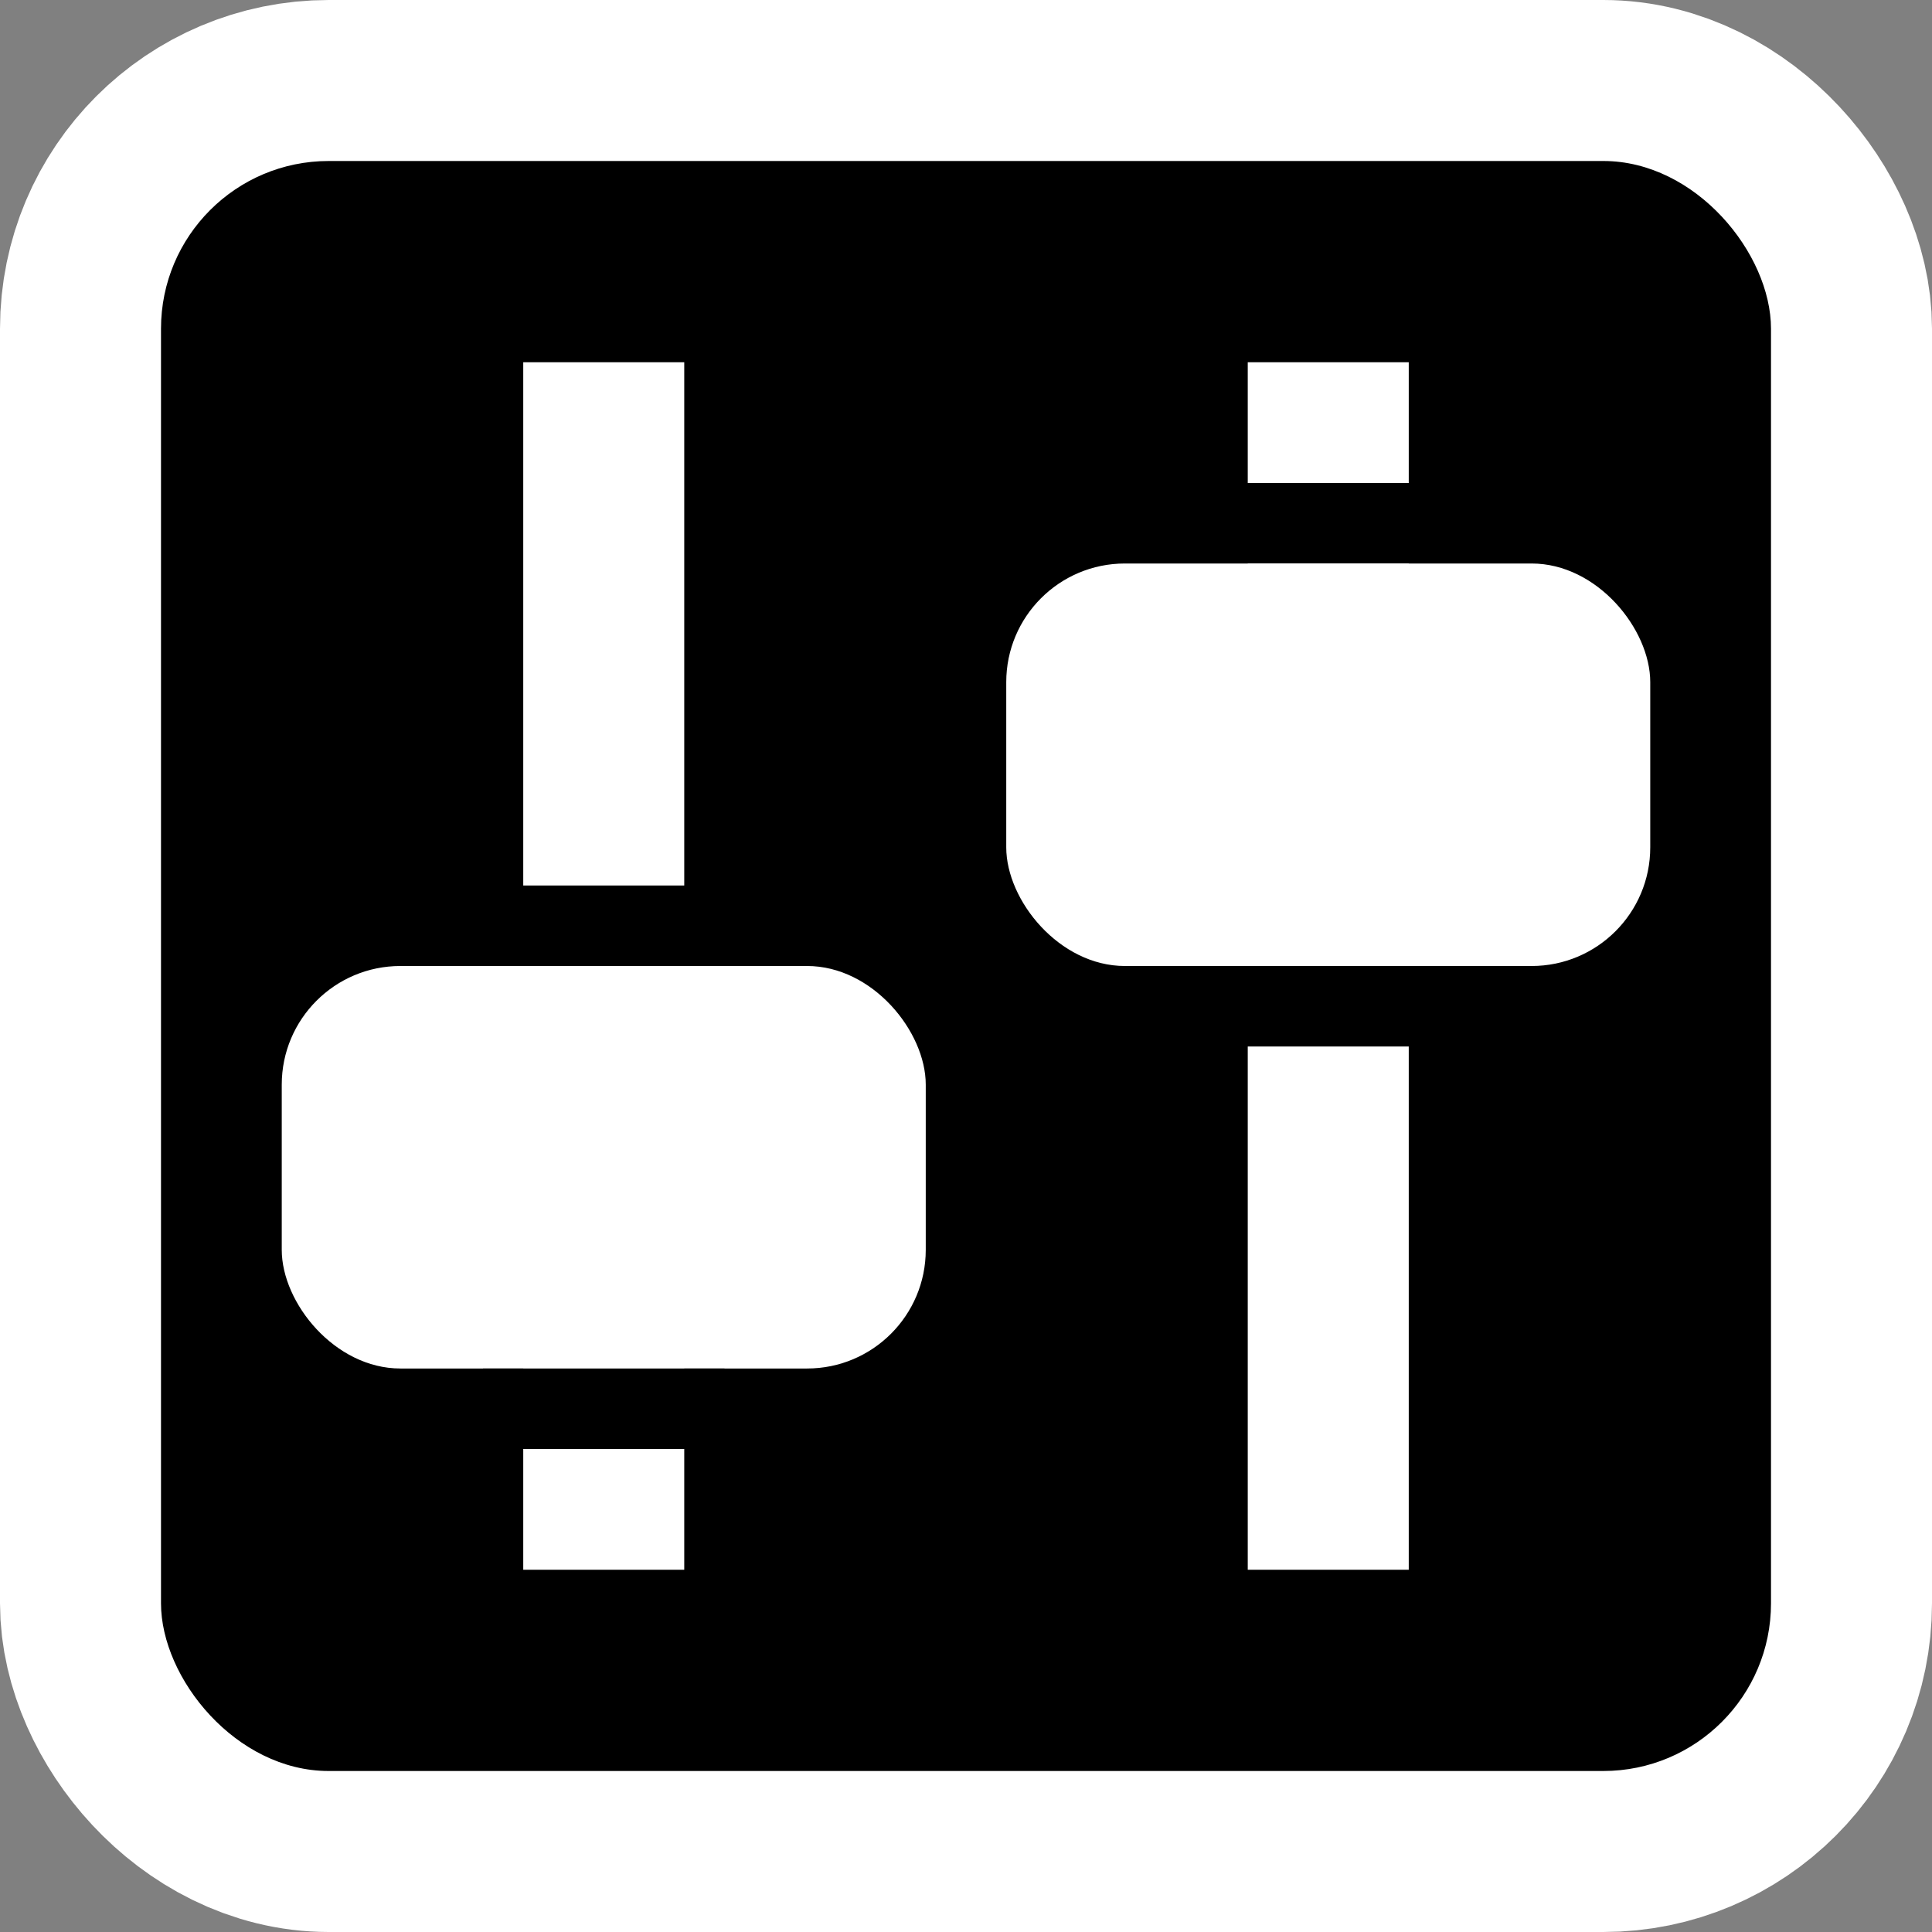
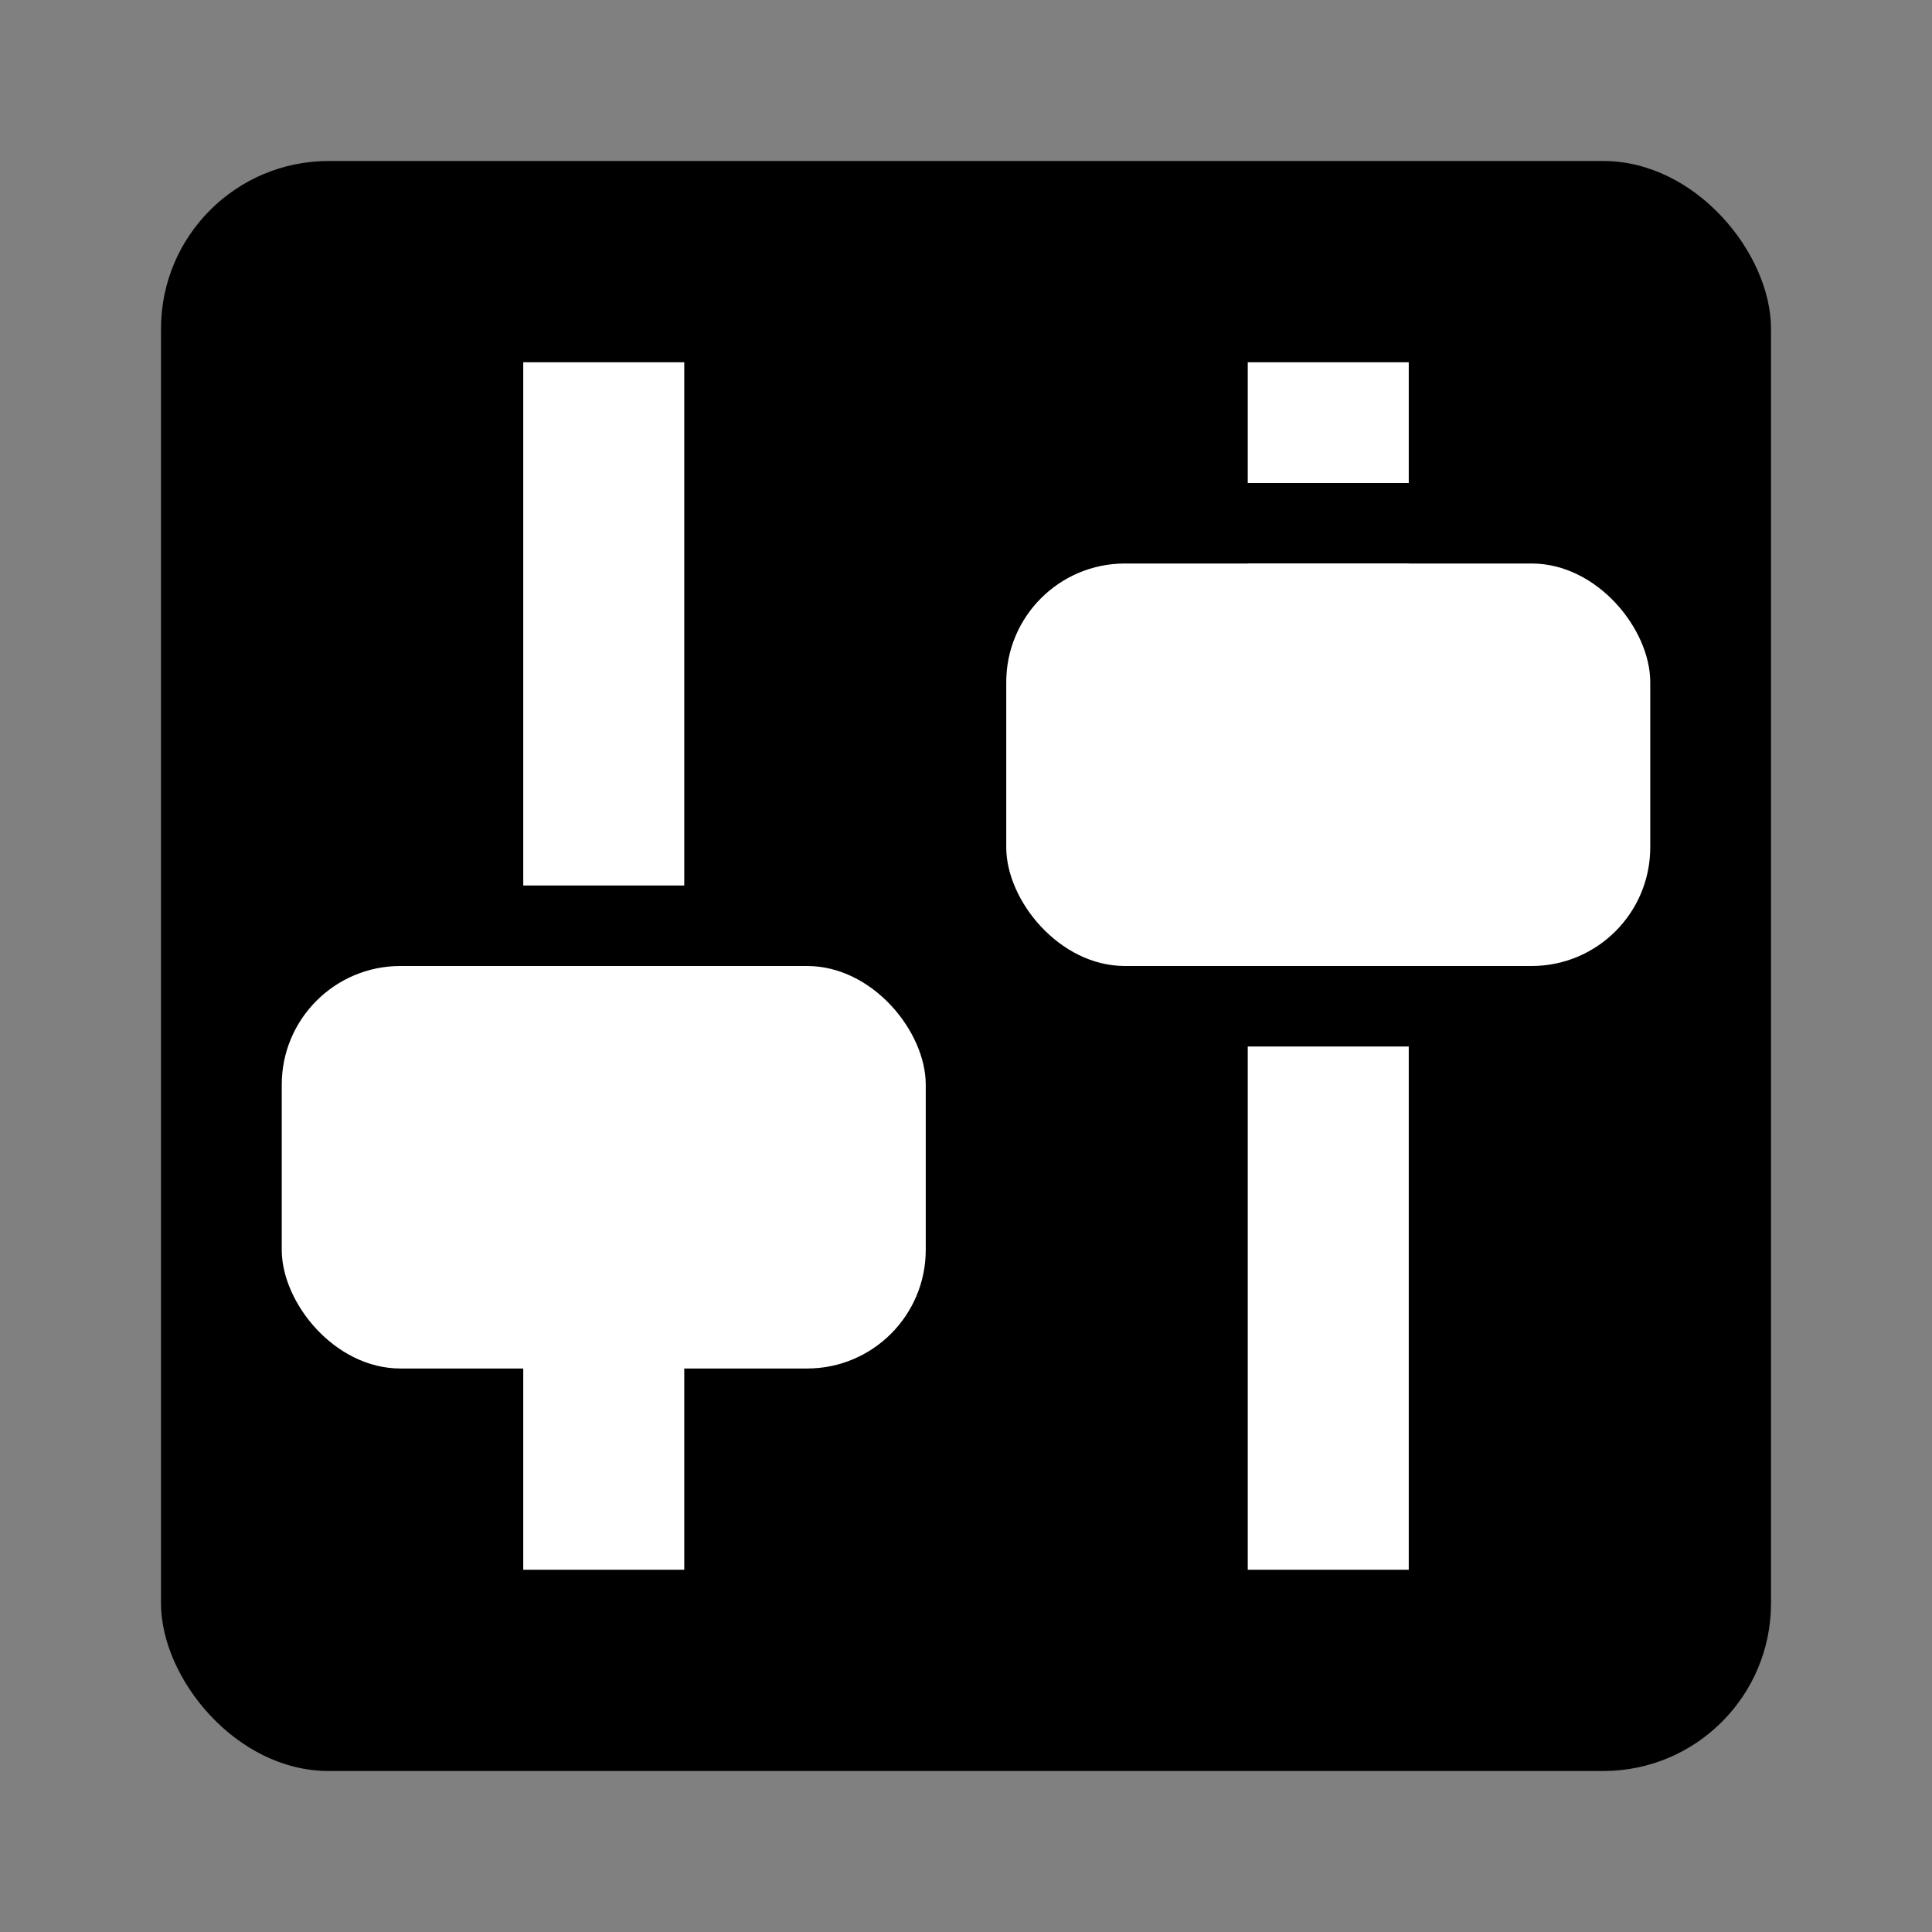
<svg xmlns="http://www.w3.org/2000/svg" xmlns:ns1="http://inkscape.sourceforge.net/DTD/sodipodi-0.dtd" xmlns:ns2="http://www.inkscape.org/namespaces/inkscape" width="48px" height="48px" id="svg1307" ns1:version="0.32" ns2:version="0.43" ns1:docbase="/home/luca/Artwork/blackwhite-icon-theme/scalable/categories" ns1:docname="preferences-desktop-personal.svg">
  <rect width="100%" height="100%" fill="#808080" stroke="none" />
  <defs id="defs1309" />
  <ns1:namedview id="base" pagecolor="#ffffff" bordercolor="#666666" borderopacity="1.0" ns2:pageopacity="0.0" ns2:pageshadow="2" ns2:zoom="15.604167" ns2:cx="24" ns2:cy="24" ns2:current-layer="layer1" showgrid="true" ns2:grid-bbox="true" ns2:document-units="px" ns2:window-width="1280" ns2:window-height="970" ns2:window-x="0" ns2:window-y="0" />
  <g id="layer1" ns2:label="Layer 1" ns2:groupmode="layer">
-     <rect style="fill:none;fill-opacity:1;fill-rule:evenodd;stroke:none;stroke-width:1px;stroke-linecap:butt;stroke-linejoin:miter;stroke-opacity:1" id="rect1315" width="48" height="48" x="0" y="0" />
-     <rect style="fill:#ffffff;fill-opacity:1;fill-rule:evenodd;stroke:#ffffff;stroke-width:8;stroke-linecap:butt;stroke-linejoin:miter;stroke-opacity:1;stroke-miterlimit:4;stroke-dasharray:none" id="rect2190" width="40" height="40" x="4" y="4" ry="4.166" />
    <rect ry="4.166" y="4" x="4" height="40" width="40" id="rect3938" style="fill:#000000;fill-opacity:1;fill-rule:evenodd;stroke:none;stroke-width:8;stroke-linecap:butt;stroke-linejoin:miter;stroke-opacity:1;stroke-miterlimit:4;stroke-dasharray:none" />
    <path style="fill:none;fill-opacity:0.75;fill-rule:evenodd;stroke:#ffffff;stroke-width:4;stroke-linecap:butt;stroke-linejoin:miter;stroke-miterlimit:4;stroke-dasharray:none;stroke-opacity:1" d="M 15,9 L 15,39" id="path4813" />
    <path id="path5688" d="M 33,9 L 33,39" style="fill:none;fill-opacity:0.75;fill-rule:evenodd;stroke:#ffffff;stroke-width:4;stroke-linecap:butt;stroke-linejoin:miter;stroke-miterlimit:4;stroke-dasharray:none;stroke-opacity:1" />
    <rect style="fill:#ffffff;fill-opacity:1;fill-rule:evenodd;stroke:none;stroke-width:2;stroke-linecap:butt;stroke-linejoin:miter;stroke-miterlimit:4;stroke-dasharray:none;stroke-opacity:1" id="rect5692" width="16" height="10" x="7" y="24" ry="2.948" />
    <path style="fill:none;fill-opacity:0.75;fill-rule:evenodd;stroke:#000000;stroke-width:2;stroke-linecap:butt;stroke-linejoin:miter;stroke-opacity:1;stroke-miterlimit:4;stroke-dasharray:none" d="M 12,23 L 18,23" id="path7442" />
-     <path id="path8317" d="M 12,35 L 18,35" style="fill:none;fill-opacity:0.75;fill-rule:evenodd;stroke:#000000;stroke-width:2;stroke-linecap:butt;stroke-linejoin:miter;stroke-miterlimit:4;stroke-dasharray:none;stroke-opacity:1" />
    <path id="path9192" d="M 30,13 L 36,13" style="fill:none;fill-opacity:0.75;fill-rule:evenodd;stroke:#000000;stroke-width:2;stroke-linecap:butt;stroke-linejoin:miter;stroke-miterlimit:4;stroke-dasharray:none;stroke-opacity:1" />
    <path style="fill:none;fill-opacity:0.75;fill-rule:evenodd;stroke:#000000;stroke-width:2;stroke-linecap:butt;stroke-linejoin:miter;stroke-miterlimit:4;stroke-dasharray:none;stroke-opacity:1" d="M 30.449,25 L 36.449,25" id="path9194" />
    <rect ry="2.948" y="14" x="25" height="10" width="16" id="rect9196" style="fill:#ffffff;fill-opacity:1;fill-rule:evenodd;stroke:none;stroke-width:2;stroke-linecap:butt;stroke-linejoin:miter;stroke-miterlimit:4;stroke-dasharray:none;stroke-opacity:1" rx="2.948" />
  </g>
</svg>